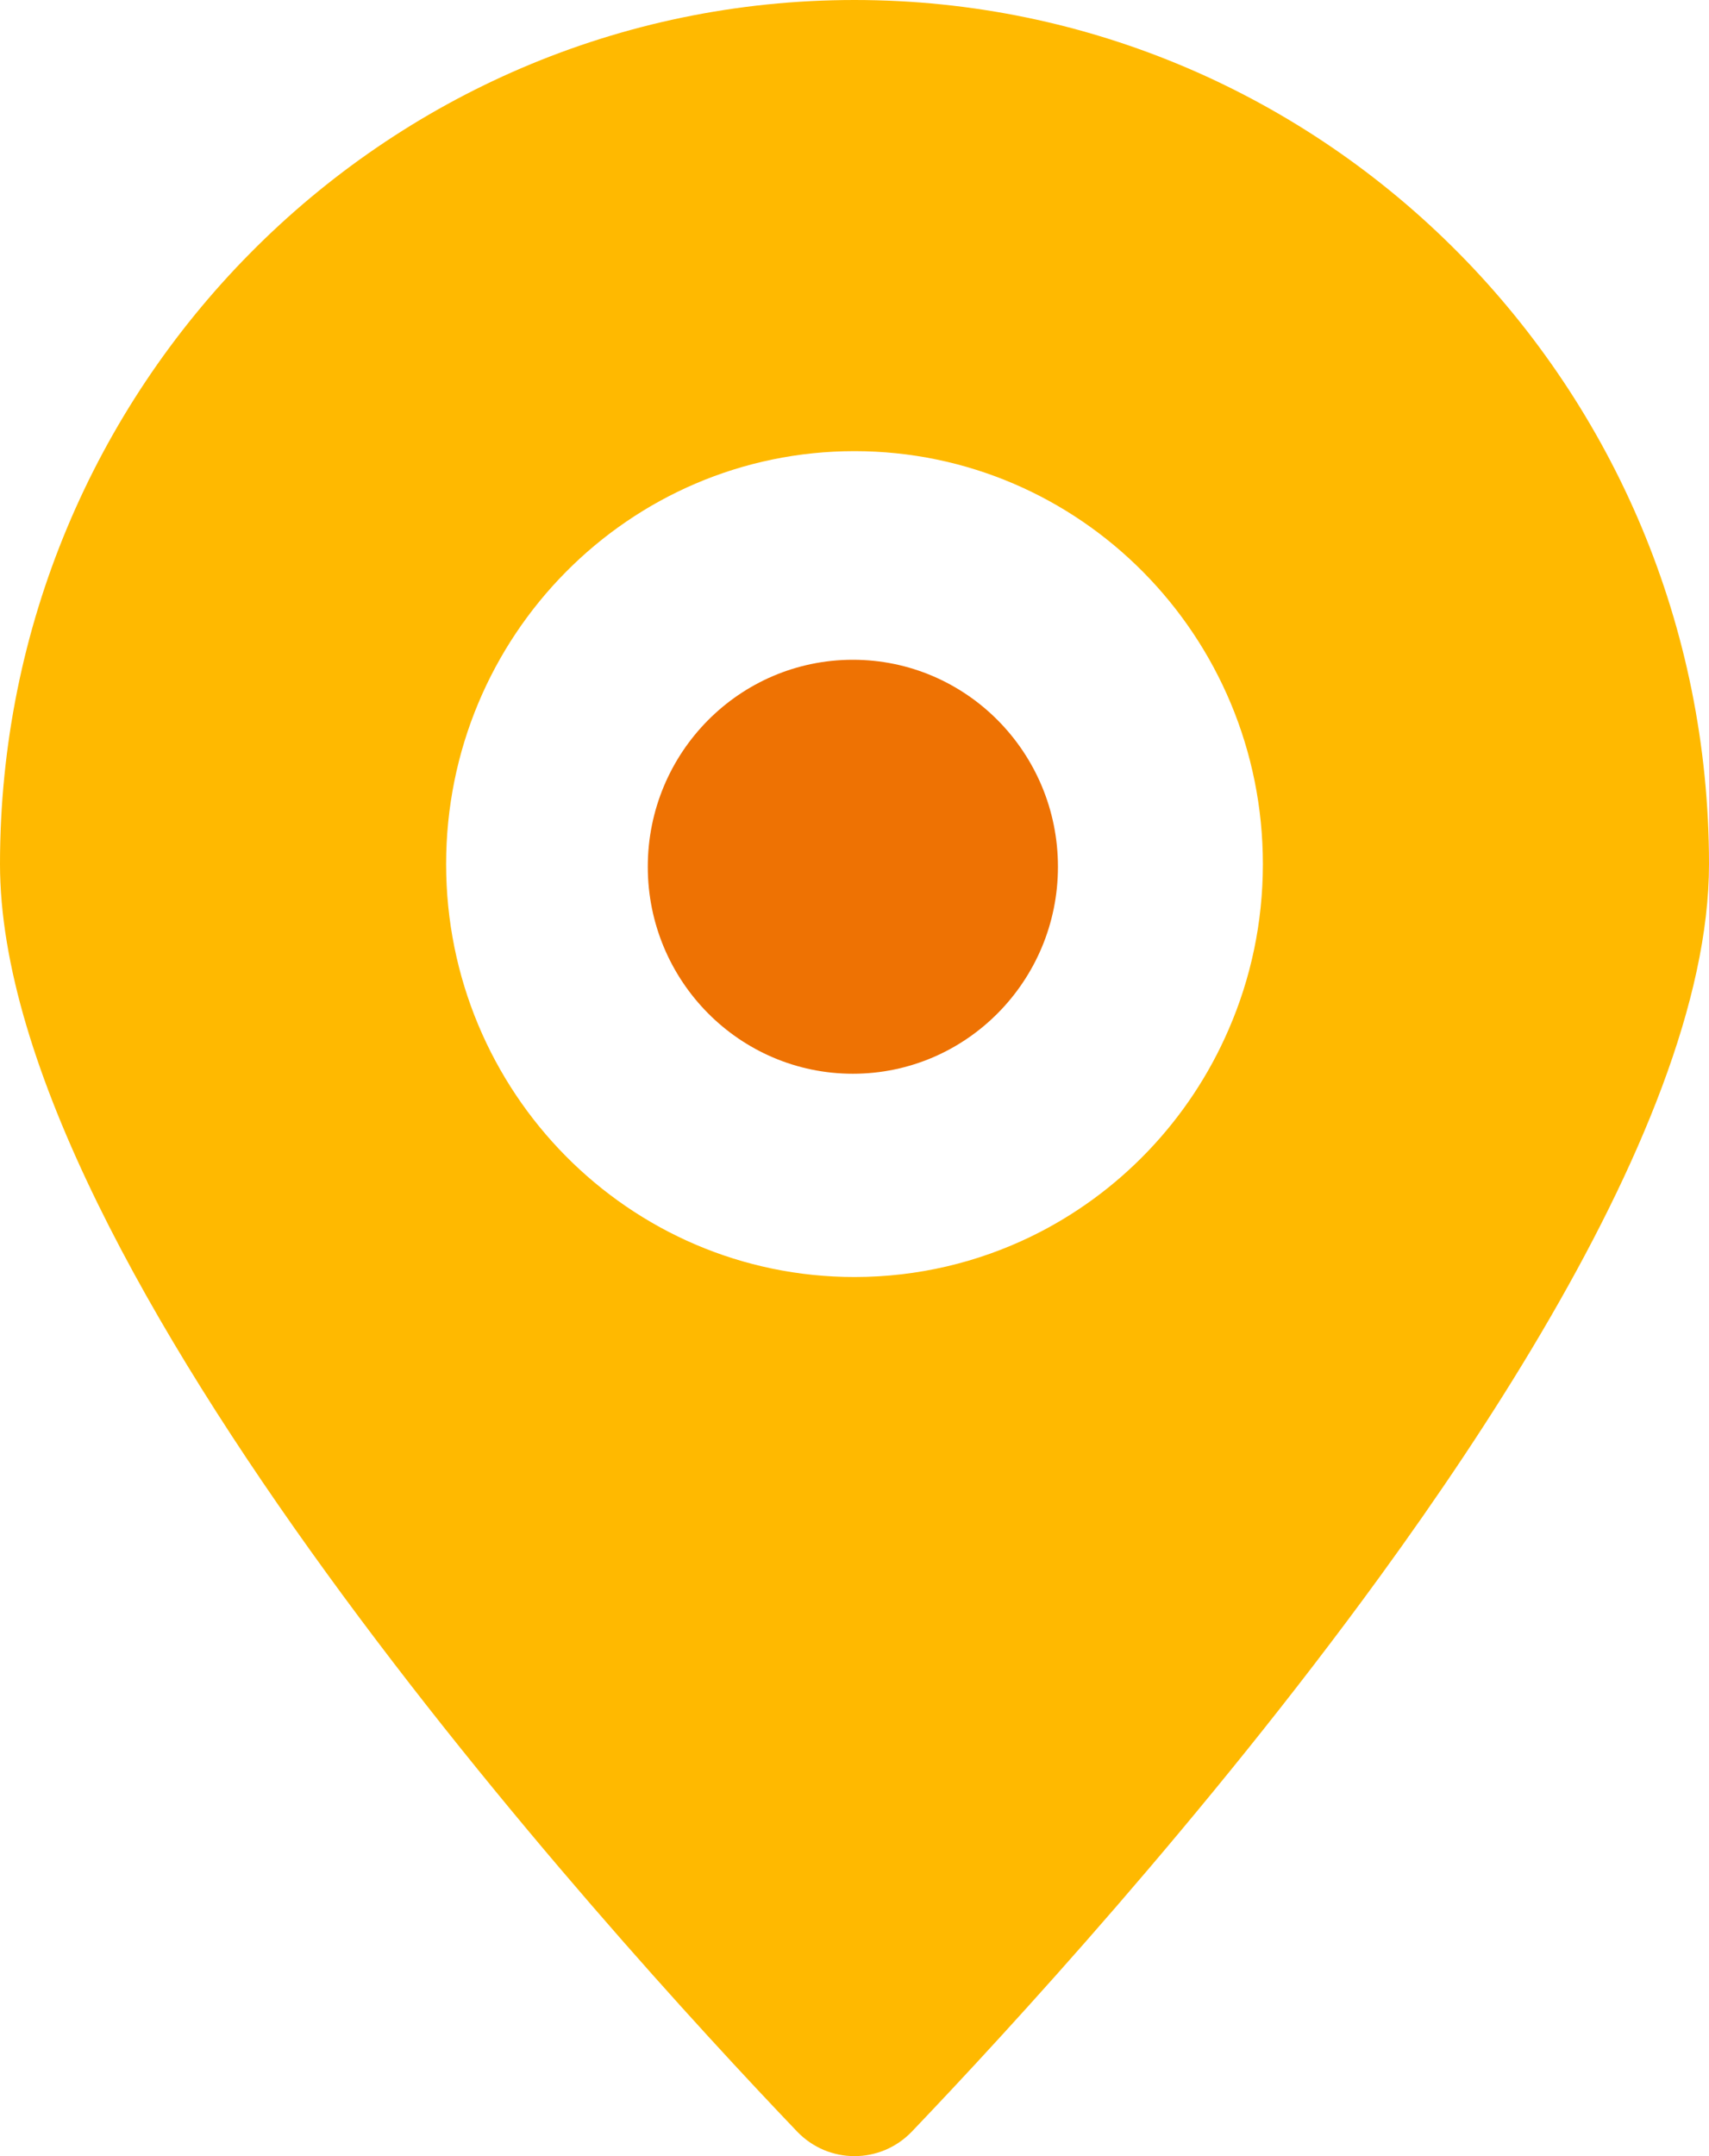
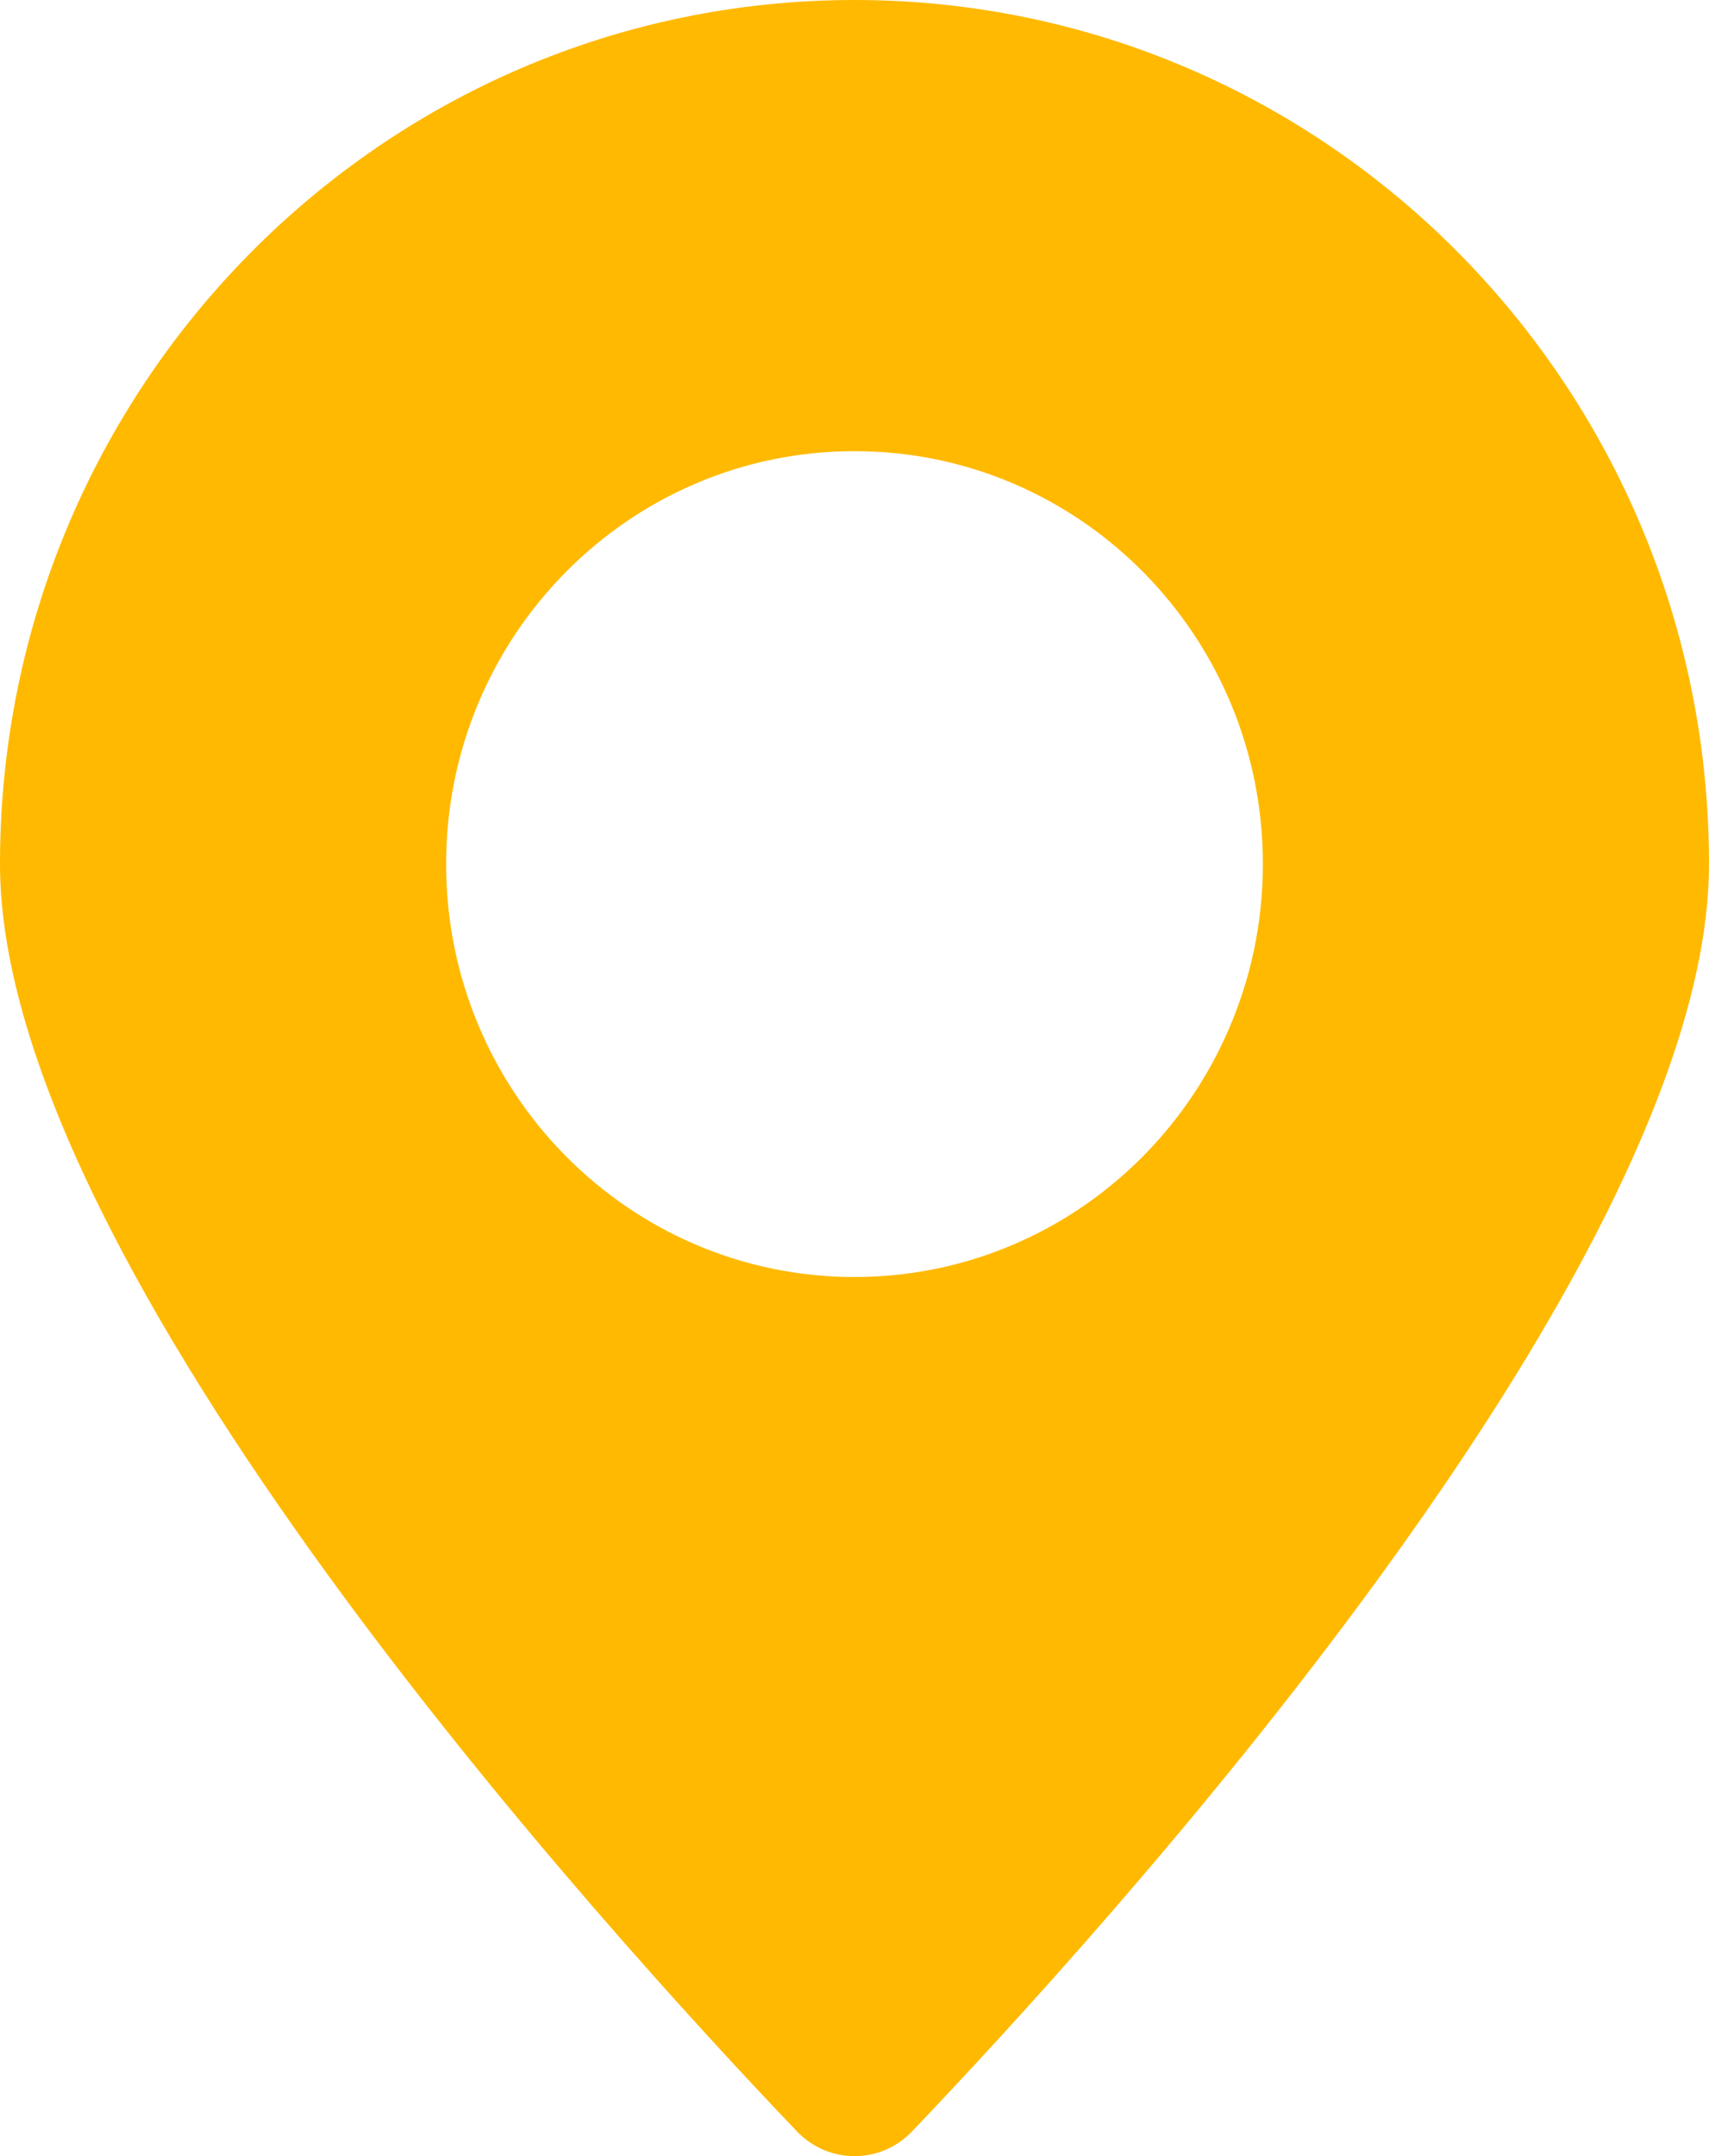
<svg xmlns="http://www.w3.org/2000/svg" width="23" height="29" viewBox="0 0 23 29" fill="none">
  <g style="mix-blend-mode:luminosity">
    <path d="M11.5 0C5.149 0 0 5.203 0 11.622C0 17.023 8.144 25.968 10.726 28.668C11.149 29.111 11.851 29.111 12.274 28.668C13.559 27.323 16.224 24.432 18.575 21.199C19.35 20.134 20.091 19.032 20.737 17.936C22.069 15.678 23 13.448 23 11.622C22.999 5.203 17.851 0 11.5 0ZM13.883 16.628C13.162 16.979 12.353 17.176 11.5 17.176C8.465 17.176 6.004 14.689 6.004 11.622C6.004 8.555 8.465 6.068 11.5 6.068C14.535 6.068 16.996 8.555 16.996 11.622C16.996 12.412 16.832 13.164 16.536 13.845C16.01 15.063 15.064 16.053 13.883 16.628Z" fill="#FFB900" />
-     <path d="M11.478 14.442C13.002 14.442 14.238 13.195 14.238 11.658C14.238 10.12 13.002 8.874 11.478 8.874C9.954 8.874 8.718 10.12 8.718 11.658C8.718 13.195 9.954 14.442 11.478 14.442Z" fill="#EE7203" />
  </g>
</svg>